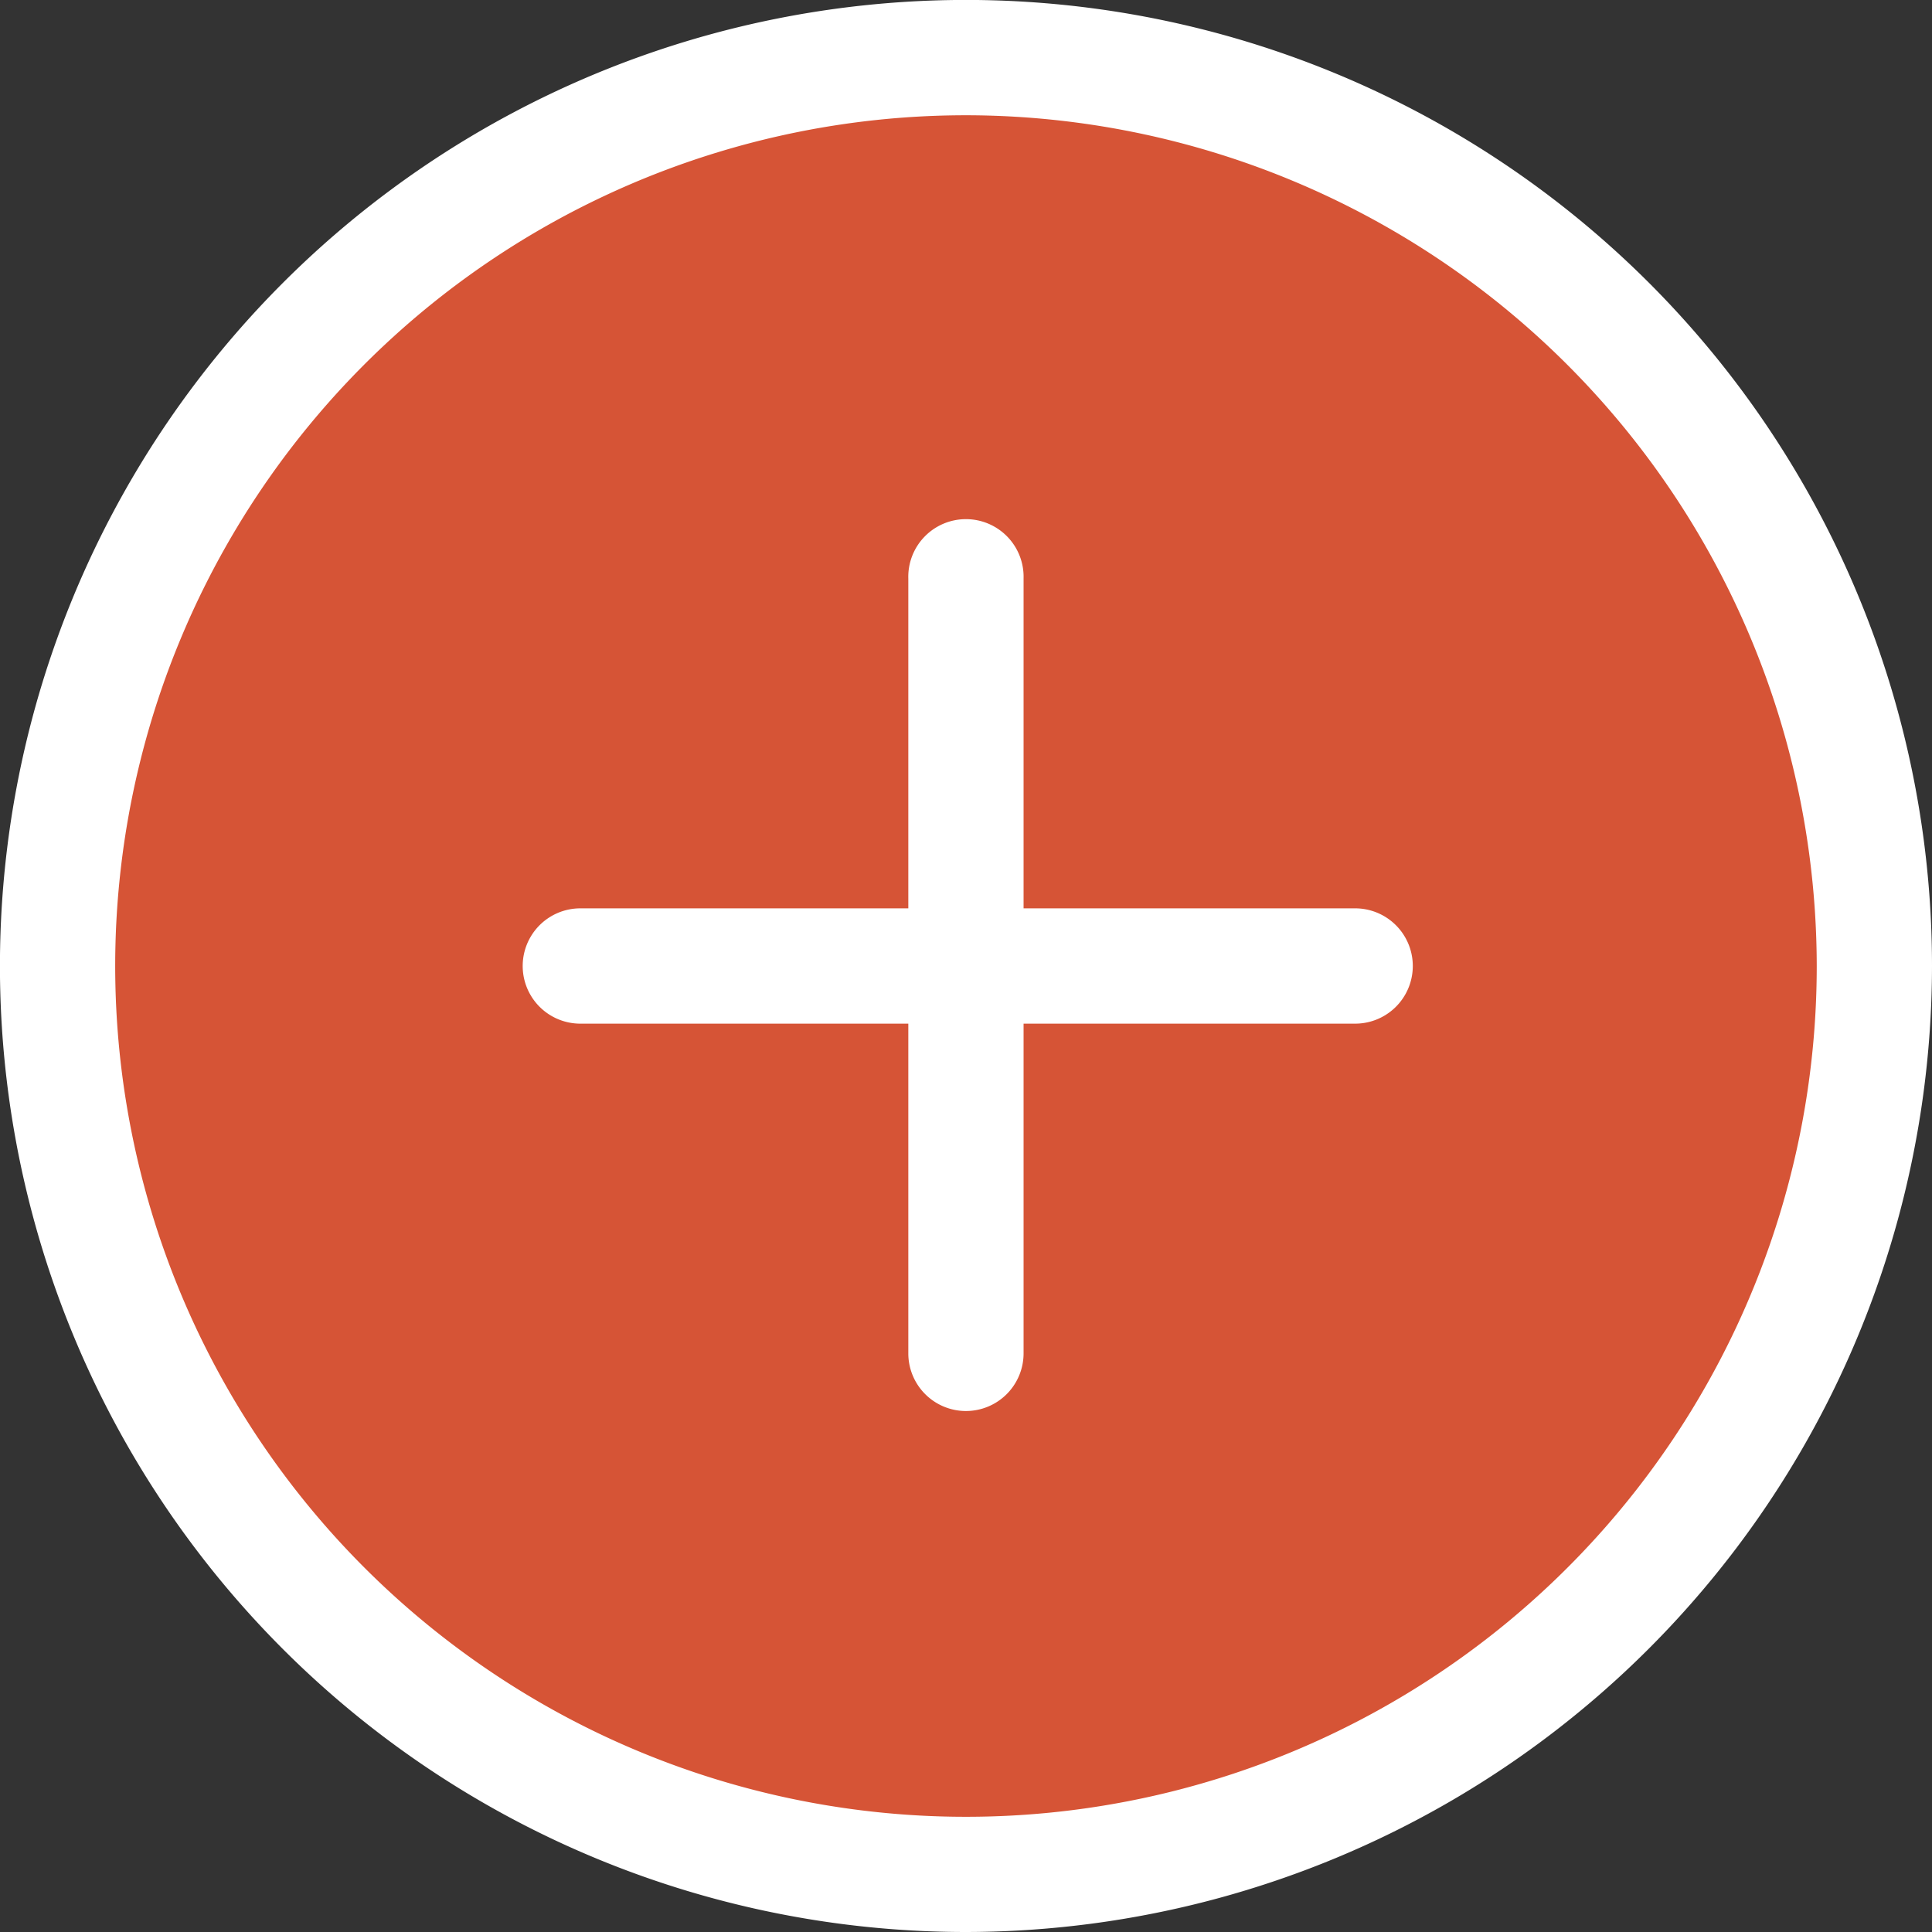
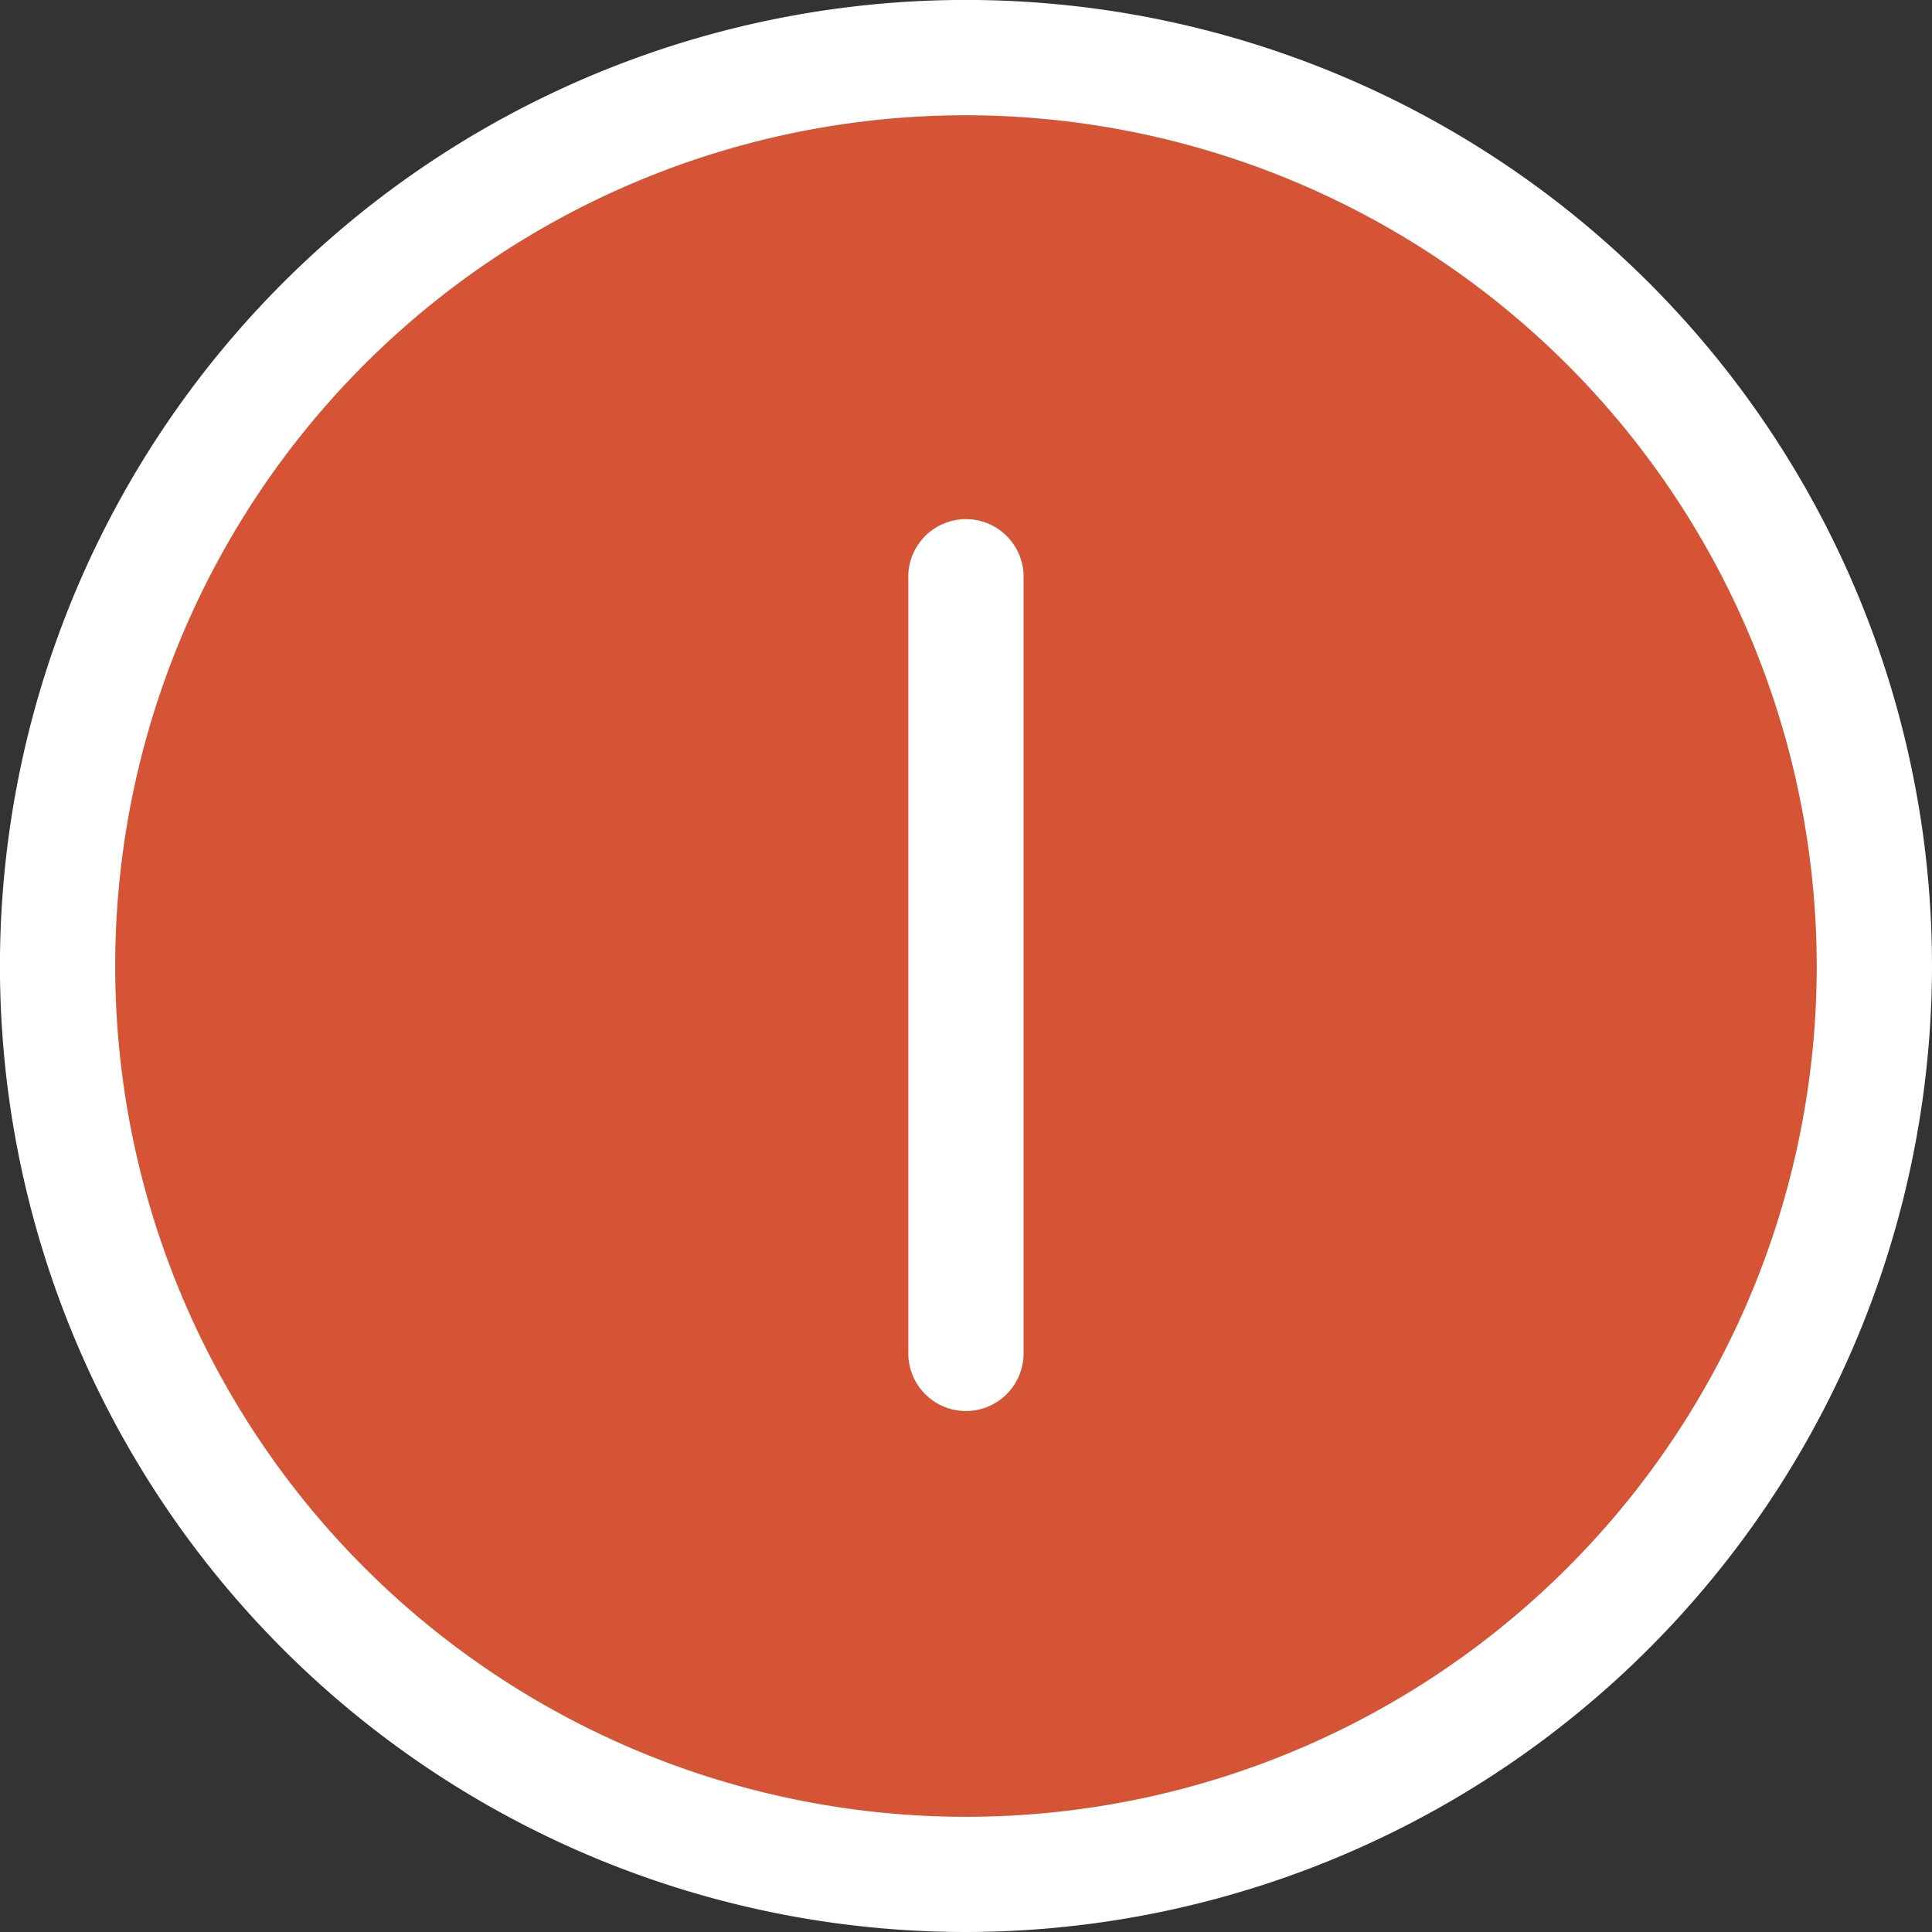
<svg xmlns="http://www.w3.org/2000/svg" viewBox="0 0 35.419 35.419">
  <rect x="0" y="0" width="35.419" height="35.419" fill="#333333" stroke="none" />
  <title>rally-mas-on3</title>
  <circle cx="17.616" cy="17.535" r="16.25" style="fill:#d65436" />
-   <path d="M24.343,43.134a17.71,17.71,0,1,1,17.71-17.71A17.73,17.73,0,0,1,24.343,43.134Zm0-33.306A15.597,15.597,0,1,0,39.94,25.424,15.614,15.614,0,0,0,24.343,9.828Z" transform="translate(-6.634 -7.715)" style="fill:#fff" />
+   <path d="M24.343,43.134a17.71,17.71,0,1,1,17.71-17.71A17.73,17.73,0,0,1,24.343,43.134m0-33.306A15.597,15.597,0,1,0,39.94,25.424,15.614,15.614,0,0,0,24.343,9.828Z" transform="translate(-6.634 -7.715)" style="fill:#fff" />
  <path d="M24.343,33.583a1.057,1.057,0,0,1-1.057-1.057V18.322a1.057,1.057,0,1,1,2.113,0V32.526A1.057,1.057,0,0,1,24.343,33.583Z" transform="translate(-6.634 -7.715)" style="fill:#fff" />
-   <path d="M31.445,26.481H17.241a1.057,1.057,0,0,1,0-2.113H31.445a1.057,1.057,0,1,1,0,2.113Z" transform="translate(-6.634 -7.715)" style="fill:#fff" />
</svg>